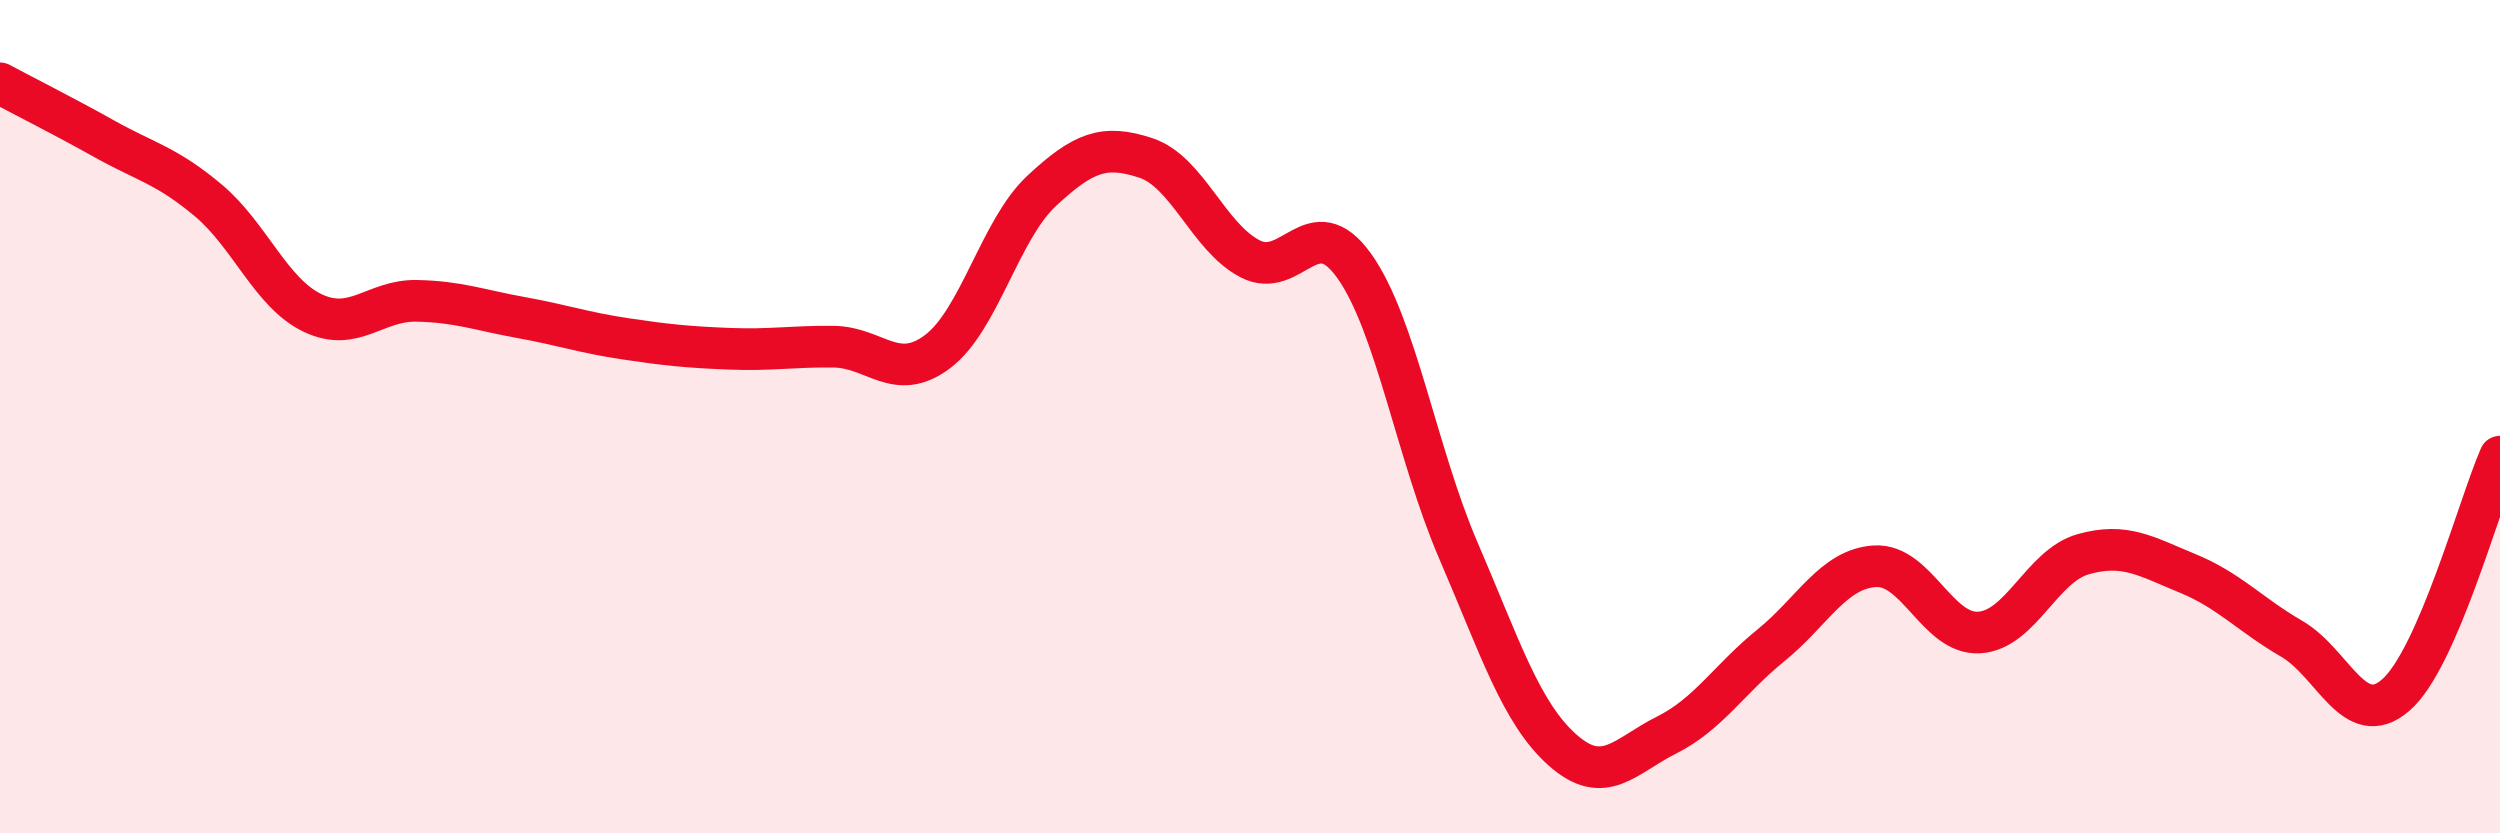
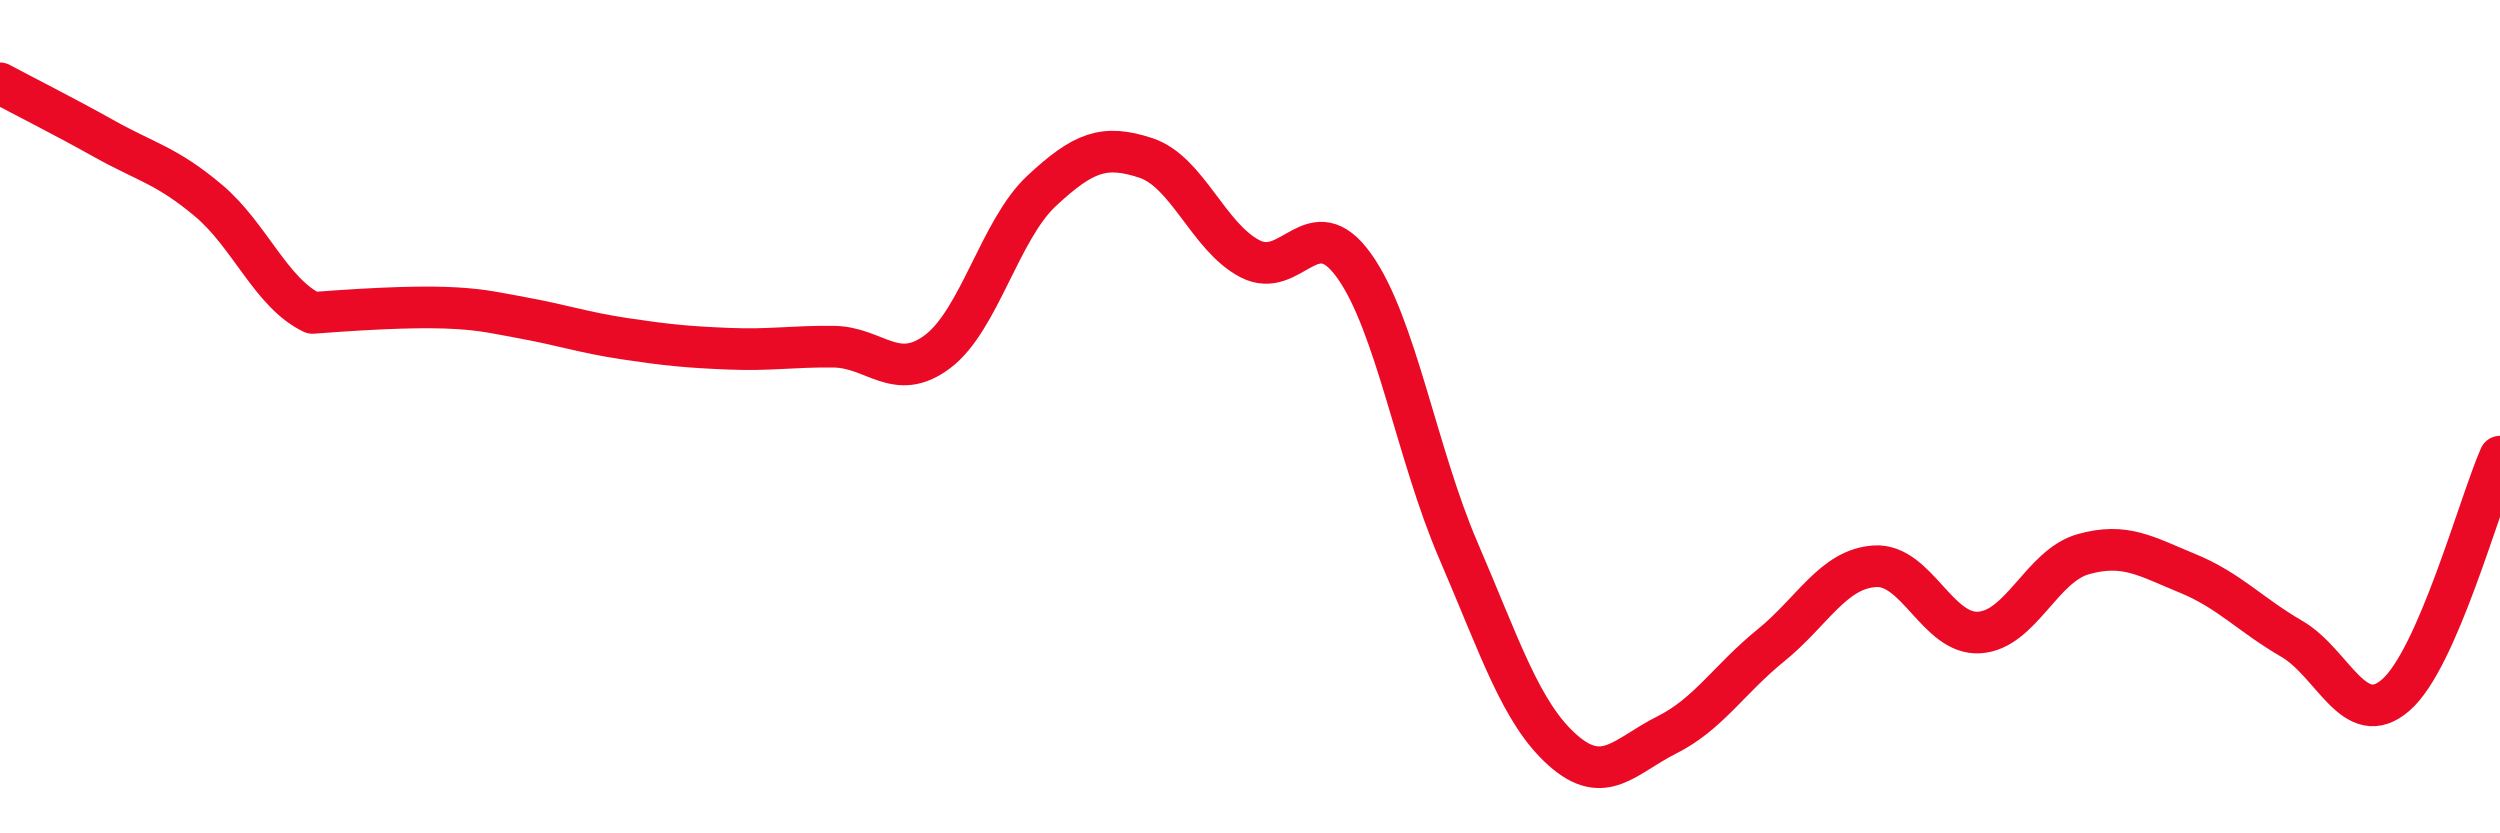
<svg xmlns="http://www.w3.org/2000/svg" width="60" height="20" viewBox="0 0 60 20">
-   <path d="M 0,2 C 0.5,2.27 1.5,2.77 2.5,3.33 C 3.5,3.89 4,3.97 5,4.81 C 6,5.65 6.5,7.03 7.5,7.51 C 8.5,7.99 9,7.2 10,7.22 C 11,7.24 11.5,7.44 12.5,7.62 C 13.5,7.8 14,7.98 15,8.13 C 16,8.28 16.5,8.33 17.5,8.37 C 18.5,8.41 19,8.31 20,8.32 C 21,8.33 21.5,9.19 22.5,8.44 C 23.5,7.69 24,5.51 25,4.58 C 26,3.65 26.5,3.46 27.5,3.79 C 28.5,4.12 29,5.69 30,6.21 C 31,6.73 31.5,4.98 32.5,6.38 C 33.5,7.78 34,10.89 35,13.21 C 36,15.53 36.5,17.11 37.5,18 C 38.5,18.89 39,18.14 40,17.64 C 41,17.14 41.5,16.3 42.5,15.49 C 43.5,14.68 44,13.65 45,13.59 C 46,13.53 46.5,15.24 47.5,15.18 C 48.5,15.12 49,13.58 50,13.3 C 51,13.02 51.5,13.35 52.5,13.76 C 53.5,14.17 54,14.75 55,15.33 C 56,15.91 56.5,17.55 57.5,16.68 C 58.5,15.81 59.5,12.1 60,10.96L60 20L0 20Z" fill="#EB0A25" opacity="0.1" stroke-linecap="round" stroke-linejoin="round" />
-   <path d="M 0,2 C 0.5,2.27 1.5,2.77 2.5,3.33 C 3.5,3.89 4,3.97 5,4.81 C 6,5.65 6.5,7.03 7.5,7.51 C 8.5,7.99 9,7.2 10,7.22 C 11,7.24 11.5,7.44 12.5,7.62 C 13.5,7.8 14,7.98 15,8.13 C 16,8.28 16.5,8.33 17.5,8.37 C 18.5,8.41 19,8.31 20,8.32 C 21,8.33 21.5,9.19 22.5,8.44 C 23.5,7.69 24,5.51 25,4.58 C 26,3.65 26.5,3.46 27.5,3.79 C 28.5,4.12 29,5.69 30,6.21 C 31,6.73 31.5,4.98 32.5,6.38 C 33.5,7.78 34,10.89 35,13.21 C 36,15.53 36.5,17.11 37.5,18 C 38.5,18.89 39,18.14 40,17.64 C 41,17.14 41.5,16.3 42.5,15.49 C 43.5,14.68 44,13.65 45,13.59 C 46,13.53 46.5,15.24 47.5,15.18 C 48.5,15.12 49,13.58 50,13.3 C 51,13.02 51.5,13.35 52.5,13.76 C 53.5,14.17 54,14.75 55,15.33 C 56,15.91 56.5,17.55 57.5,16.68 C 58.5,15.81 59.5,12.1 60,10.96" stroke="#EB0A25" stroke-width="1" fill="none" stroke-linecap="round" stroke-linejoin="round" />
+   <path d="M 0,2 C 0.5,2.27 1.5,2.77 2.5,3.33 C 3.5,3.89 4,3.97 5,4.81 C 6,5.65 6.5,7.03 7.5,7.51 C 11,7.24 11.5,7.44 12.5,7.62 C 13.5,7.8 14,7.98 15,8.13 C 16,8.28 16.5,8.33 17.5,8.37 C 18.5,8.41 19,8.31 20,8.32 C 21,8.33 21.5,9.19 22.5,8.44 C 23.5,7.69 24,5.51 25,4.58 C 26,3.65 26.5,3.46 27.5,3.79 C 28.5,4.12 29,5.69 30,6.21 C 31,6.73 31.5,4.98 32.5,6.38 C 33.5,7.78 34,10.89 35,13.21 C 36,15.53 36.5,17.11 37.5,18 C 38.5,18.89 39,18.14 40,17.64 C 41,17.14 41.5,16.3 42.5,15.49 C 43.5,14.68 44,13.65 45,13.59 C 46,13.53 46.5,15.24 47.5,15.18 C 48.5,15.12 49,13.58 50,13.3 C 51,13.02 51.5,13.35 52.5,13.76 C 53.5,14.17 54,14.75 55,15.33 C 56,15.91 56.5,17.55 57.5,16.68 C 58.5,15.81 59.5,12.1 60,10.96" stroke="#EB0A25" stroke-width="1" fill="none" stroke-linecap="round" stroke-linejoin="round" />
</svg>